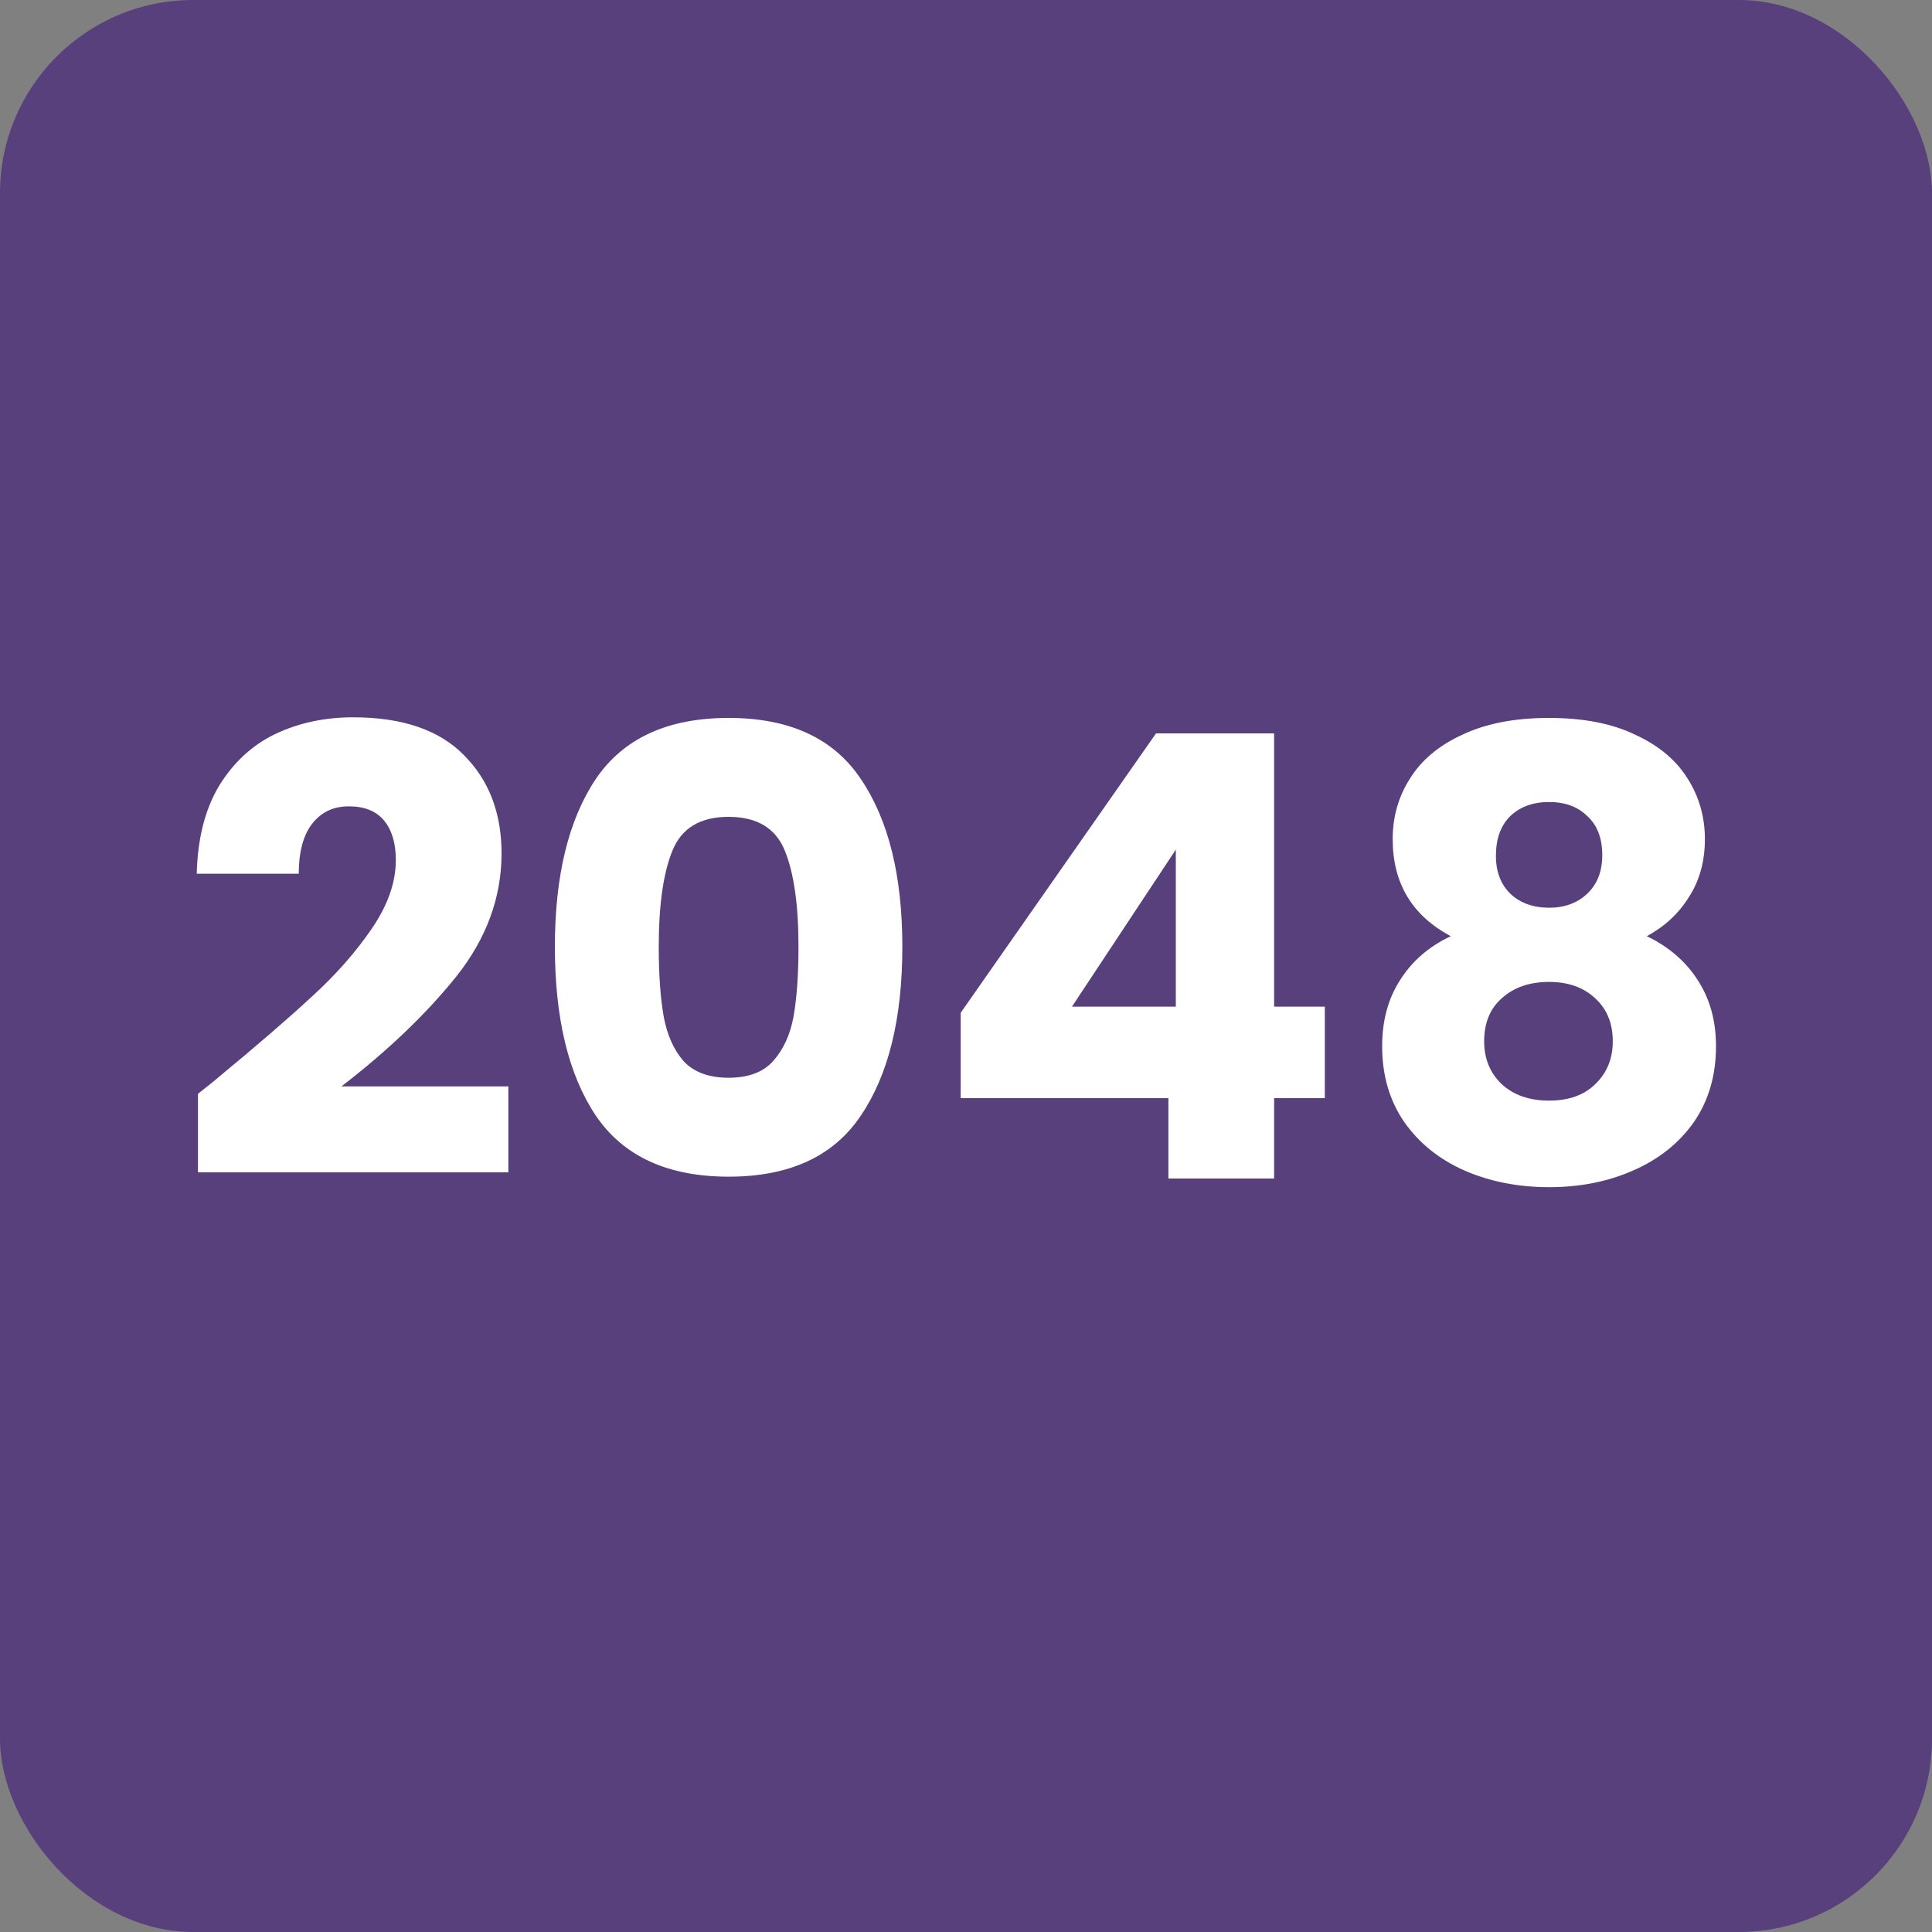
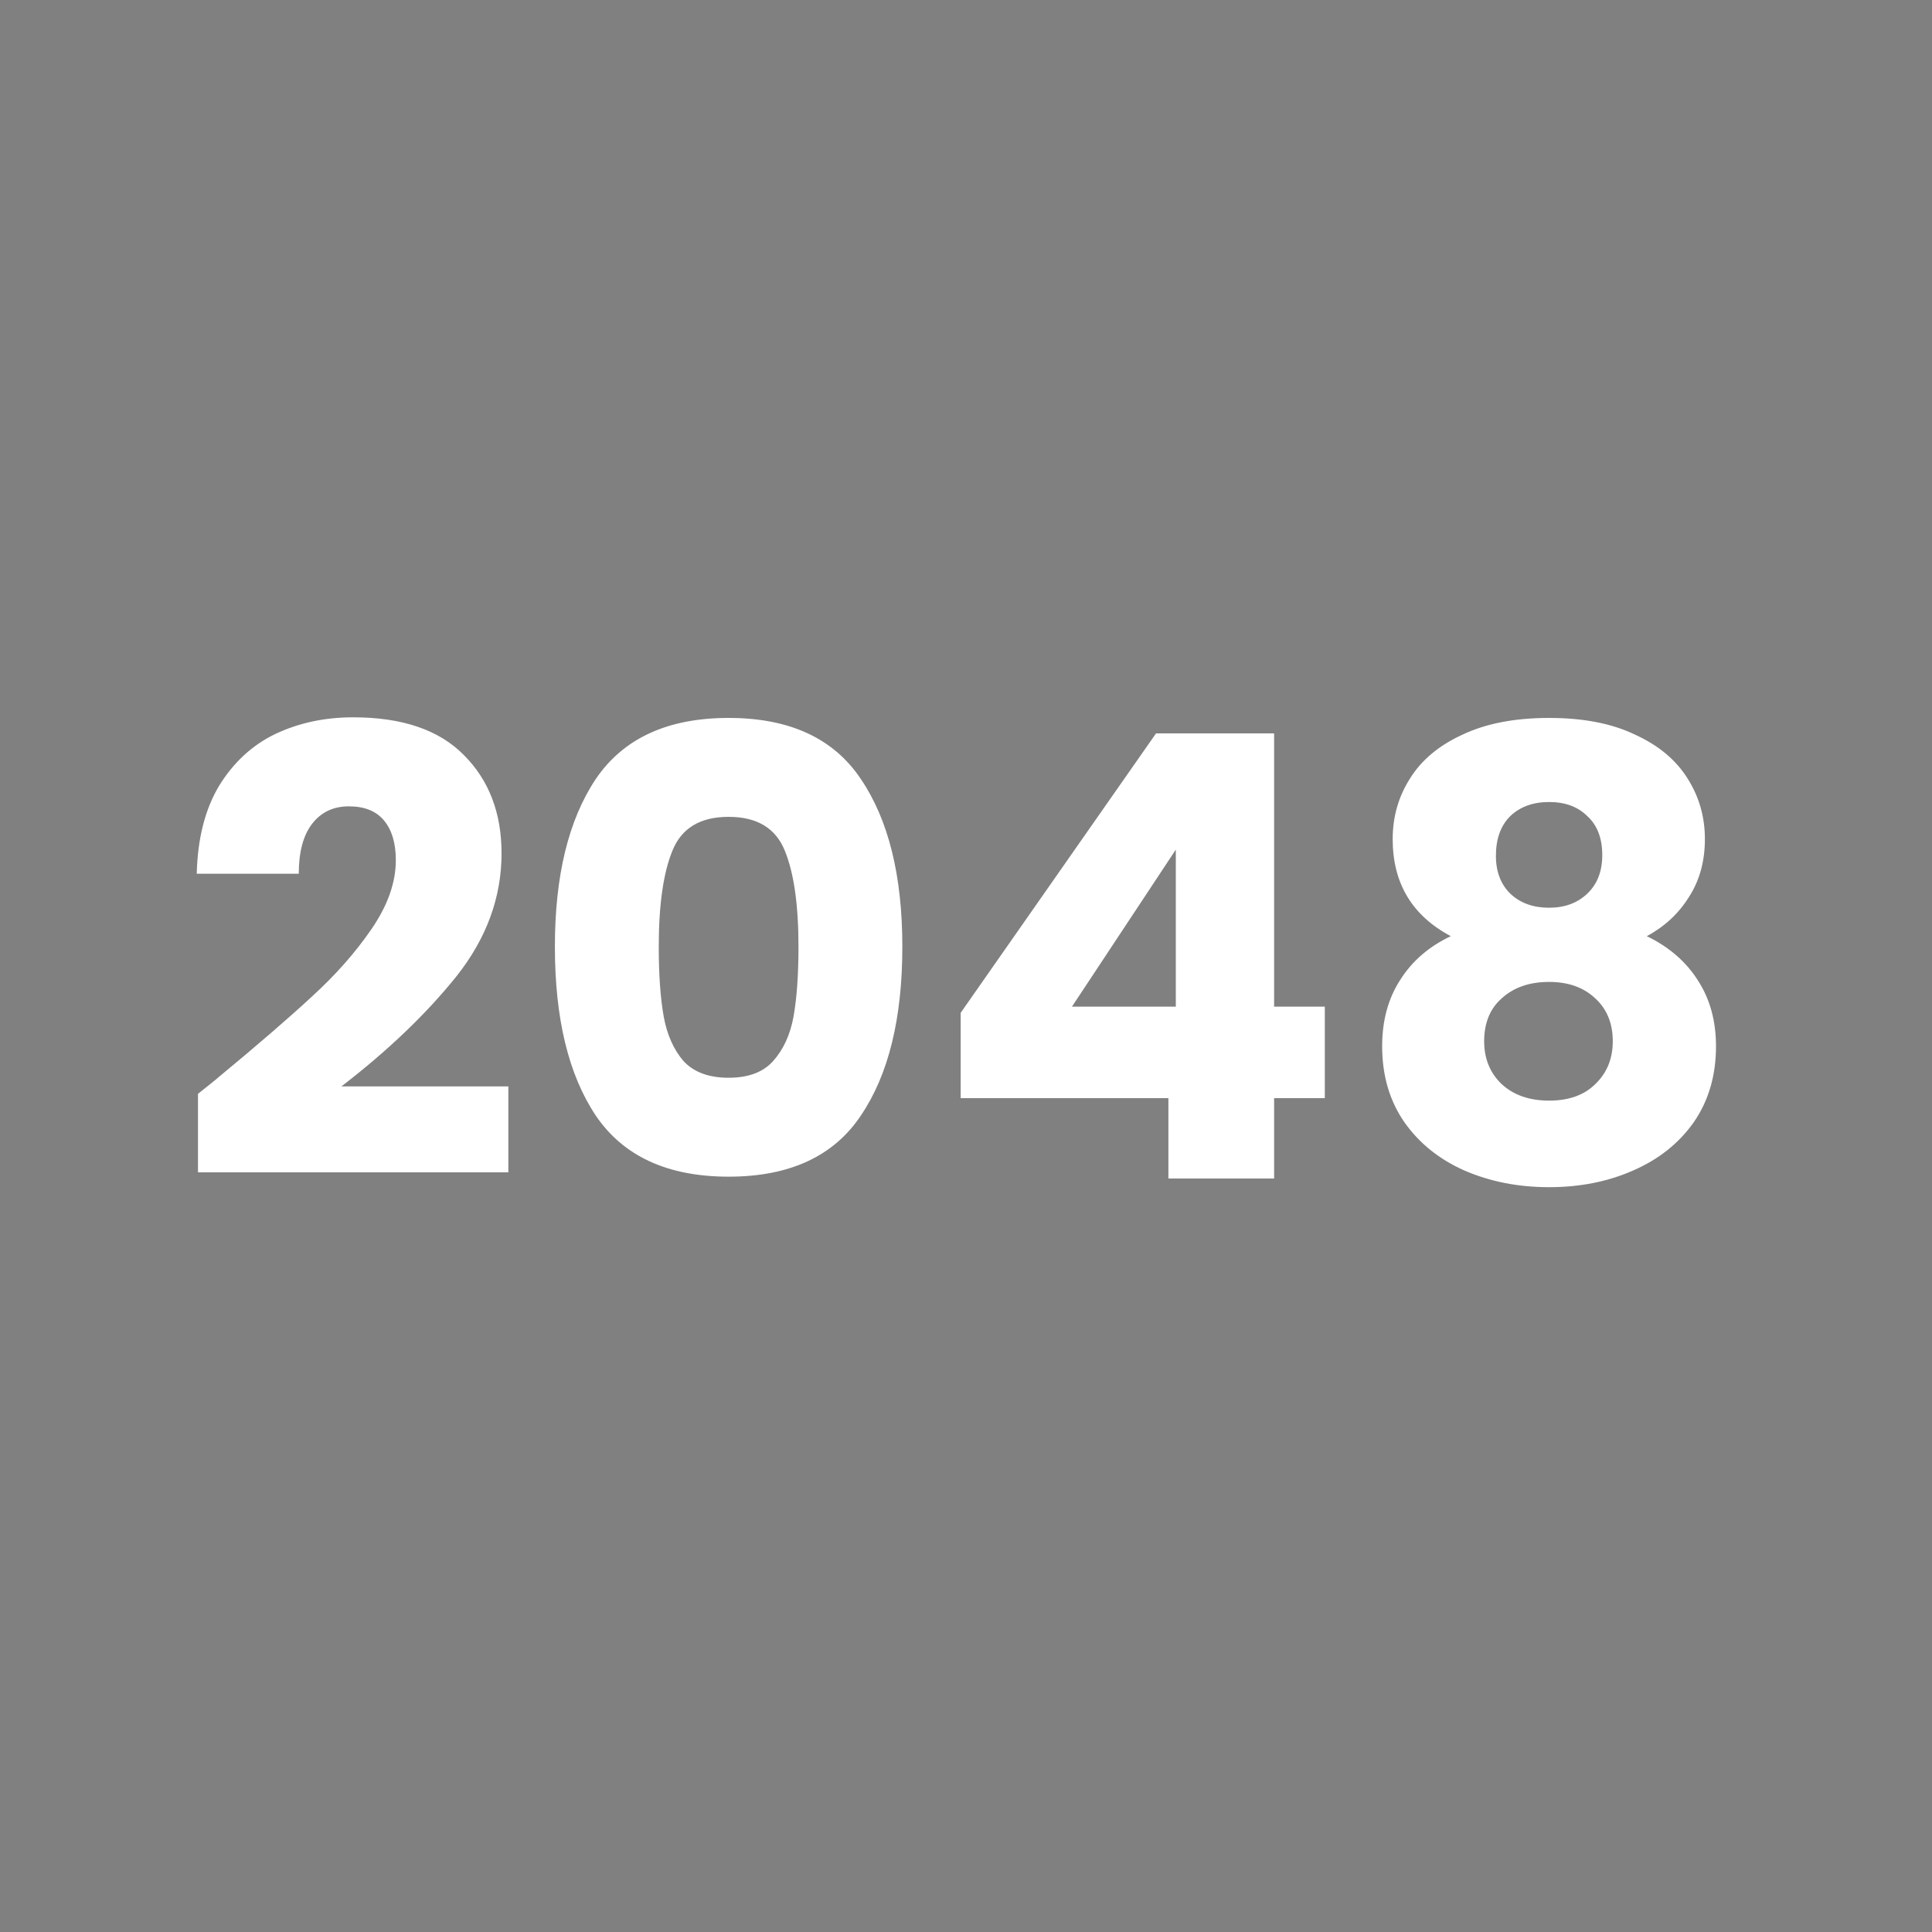
<svg xmlns="http://www.w3.org/2000/svg" width="100" height="100" viewBox="0 0 100 100" fill="none">
  <rect x="0" y="0" width="100" height="100" fill="#808080" stroke="none" />
-   <rect width="100" height="100" rx="10" fill="#57407C" />
  <path d="M10.248 56.616C10.973 56.04 11.304 55.773 11.24 55.816C13.331 54.088 14.973 52.669 16.168 51.56C17.384 50.451 18.408 49.288 19.24 48.072C20.072 46.856 20.488 45.672 20.488 44.52C20.488 43.645 20.285 42.963 19.88 42.472C19.475 41.981 18.867 41.736 18.056 41.736C17.245 41.736 16.605 42.045 16.136 42.664C15.688 43.261 15.464 44.115 15.464 45.224H10.184C10.227 43.411 10.611 41.896 11.336 40.68C12.083 39.464 13.053 38.568 14.248 37.992C15.464 37.416 16.808 37.128 18.28 37.128C20.819 37.128 22.728 37.779 24.008 39.08C25.309 40.381 25.96 42.077 25.96 44.168C25.96 46.451 25.181 48.573 23.624 50.536C22.067 52.477 20.083 54.376 17.672 56.232H26.312V60.68H10.248V56.616ZM28.721 49C28.721 45.331 29.425 42.44 30.833 40.328C32.263 38.216 34.556 37.16 37.713 37.16C40.871 37.16 43.153 38.216 44.561 40.328C45.991 42.44 46.705 45.331 46.705 49C46.705 52.712 45.991 55.624 44.561 57.736C43.153 59.848 40.871 60.904 37.713 60.904C34.556 60.904 32.263 59.848 30.833 57.736C29.425 55.624 28.721 52.712 28.721 49ZM41.329 49C41.329 46.845 41.095 45.192 40.625 44.04C40.156 42.867 39.185 42.28 37.713 42.28C36.241 42.28 35.271 42.867 34.801 44.04C34.332 45.192 34.097 46.845 34.097 49C34.097 50.451 34.183 51.656 34.353 52.616C34.524 53.555 34.865 54.323 35.377 54.92C35.911 55.496 36.689 55.784 37.713 55.784C38.737 55.784 39.505 55.496 40.017 54.92C40.551 54.323 40.903 53.555 41.073 52.616C41.244 51.656 41.329 50.451 41.329 49ZM49.724 56.84V52.424L59.836 37.96H65.948V52.104H68.572V56.84H65.948V61H60.476V56.84H49.724ZM60.86 43.976L55.484 52.104H60.86V43.976ZM75.093 48.456C73.087 47.389 72.085 45.715 72.085 43.432C72.085 42.28 72.383 41.235 72.981 40.296C73.578 39.336 74.484 38.579 75.701 38.024C76.916 37.448 78.41 37.16 80.18 37.16C81.951 37.16 83.434 37.448 84.629 38.024C85.844 38.579 86.751 39.336 87.349 40.296C87.946 41.235 88.245 42.28 88.245 43.432C88.245 44.584 87.967 45.587 87.412 46.44C86.879 47.293 86.154 47.965 85.237 48.456C86.388 49.011 87.274 49.779 87.892 50.76C88.511 51.72 88.82 52.851 88.82 54.152C88.82 55.667 88.436 56.979 87.668 58.088C86.9 59.176 85.855 60.008 84.532 60.584C83.231 61.16 81.781 61.448 80.18 61.448C78.581 61.448 77.119 61.16 75.796 60.584C74.495 60.008 73.46 59.176 72.692 58.088C71.924 56.979 71.54 55.667 71.54 54.152C71.54 52.829 71.85 51.688 72.469 50.728C73.087 49.747 73.962 48.989 75.093 48.456ZM82.933 44.264C82.933 43.389 82.677 42.717 82.165 42.248C81.674 41.757 81.013 41.512 80.18 41.512C79.349 41.512 78.677 41.757 78.165 42.248C77.674 42.739 77.428 43.421 77.428 44.296C77.428 45.128 77.684 45.789 78.197 46.28C78.709 46.749 79.37 46.984 80.18 46.984C80.991 46.984 81.653 46.739 82.165 46.248C82.677 45.757 82.933 45.096 82.933 44.264ZM80.18 50.824C79.178 50.824 78.367 51.101 77.749 51.656C77.13 52.189 76.82 52.936 76.82 53.896C76.82 54.792 77.119 55.528 77.716 56.104C78.335 56.68 79.156 56.968 80.18 56.968C81.204 56.968 82.004 56.68 82.581 56.104C83.178 55.528 83.477 54.792 83.477 53.896C83.477 52.957 83.167 52.211 82.549 51.656C81.951 51.101 81.162 50.824 80.18 50.824Z" fill="white" />
</svg>